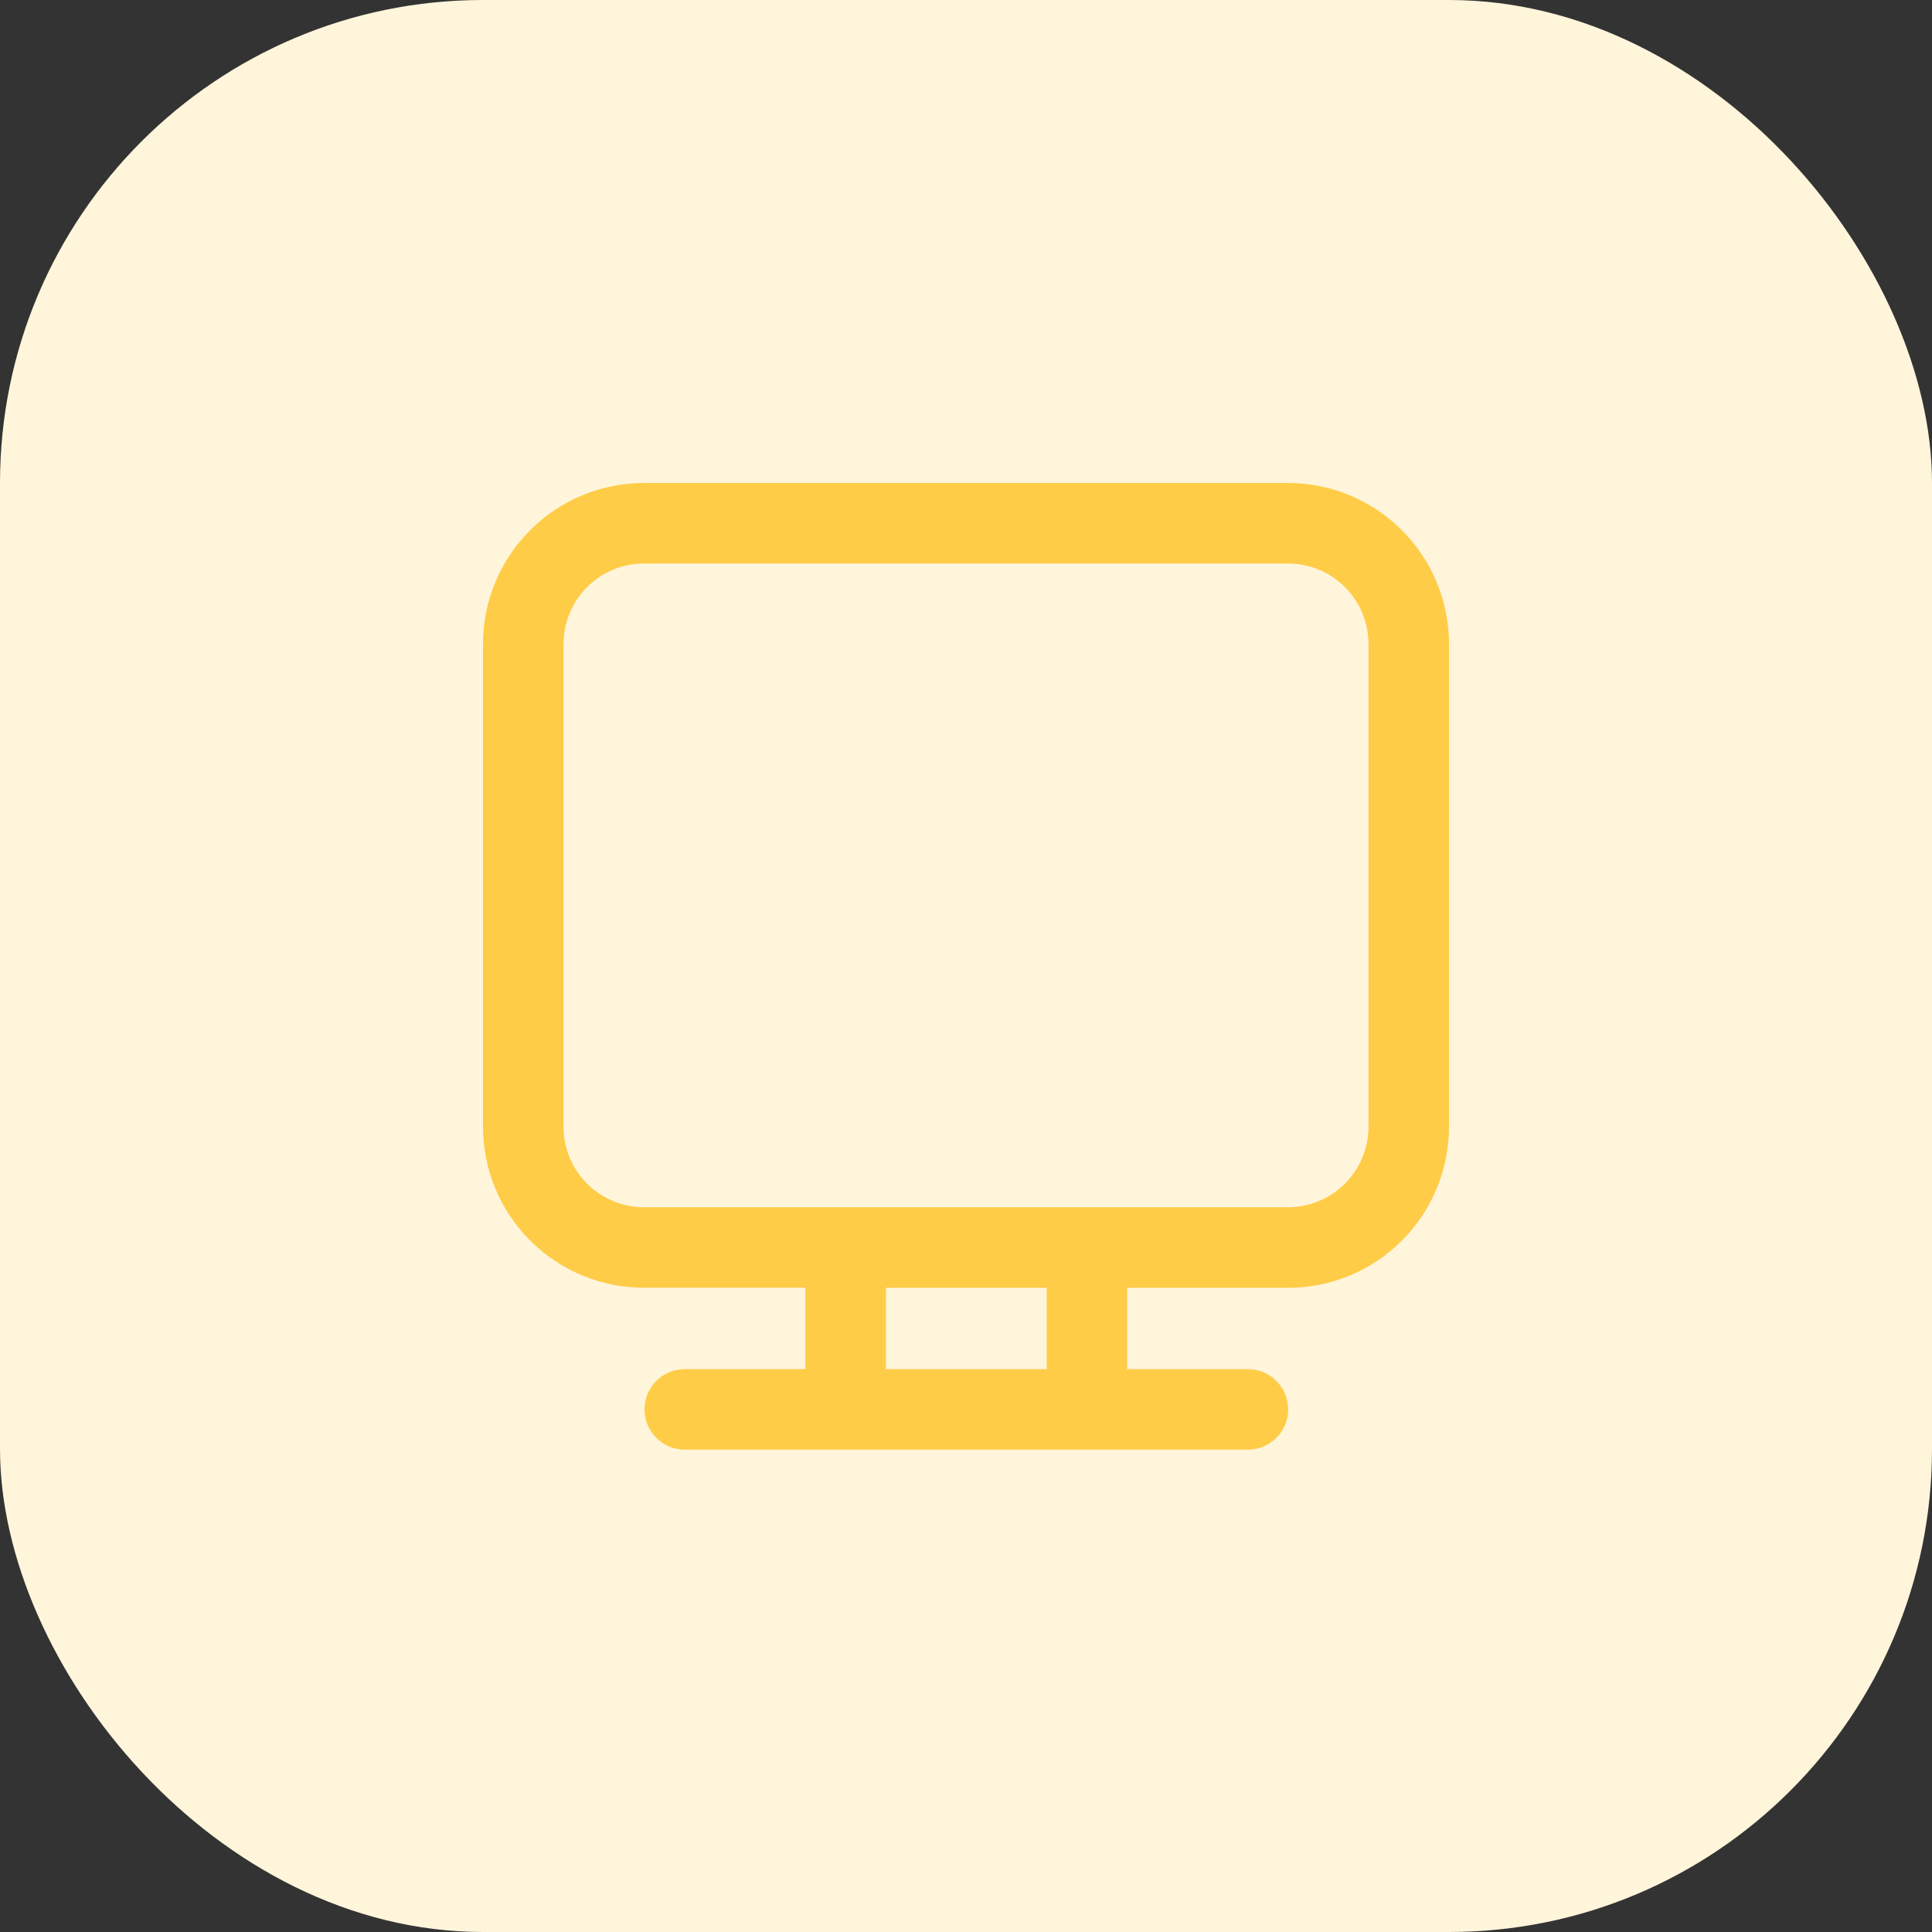
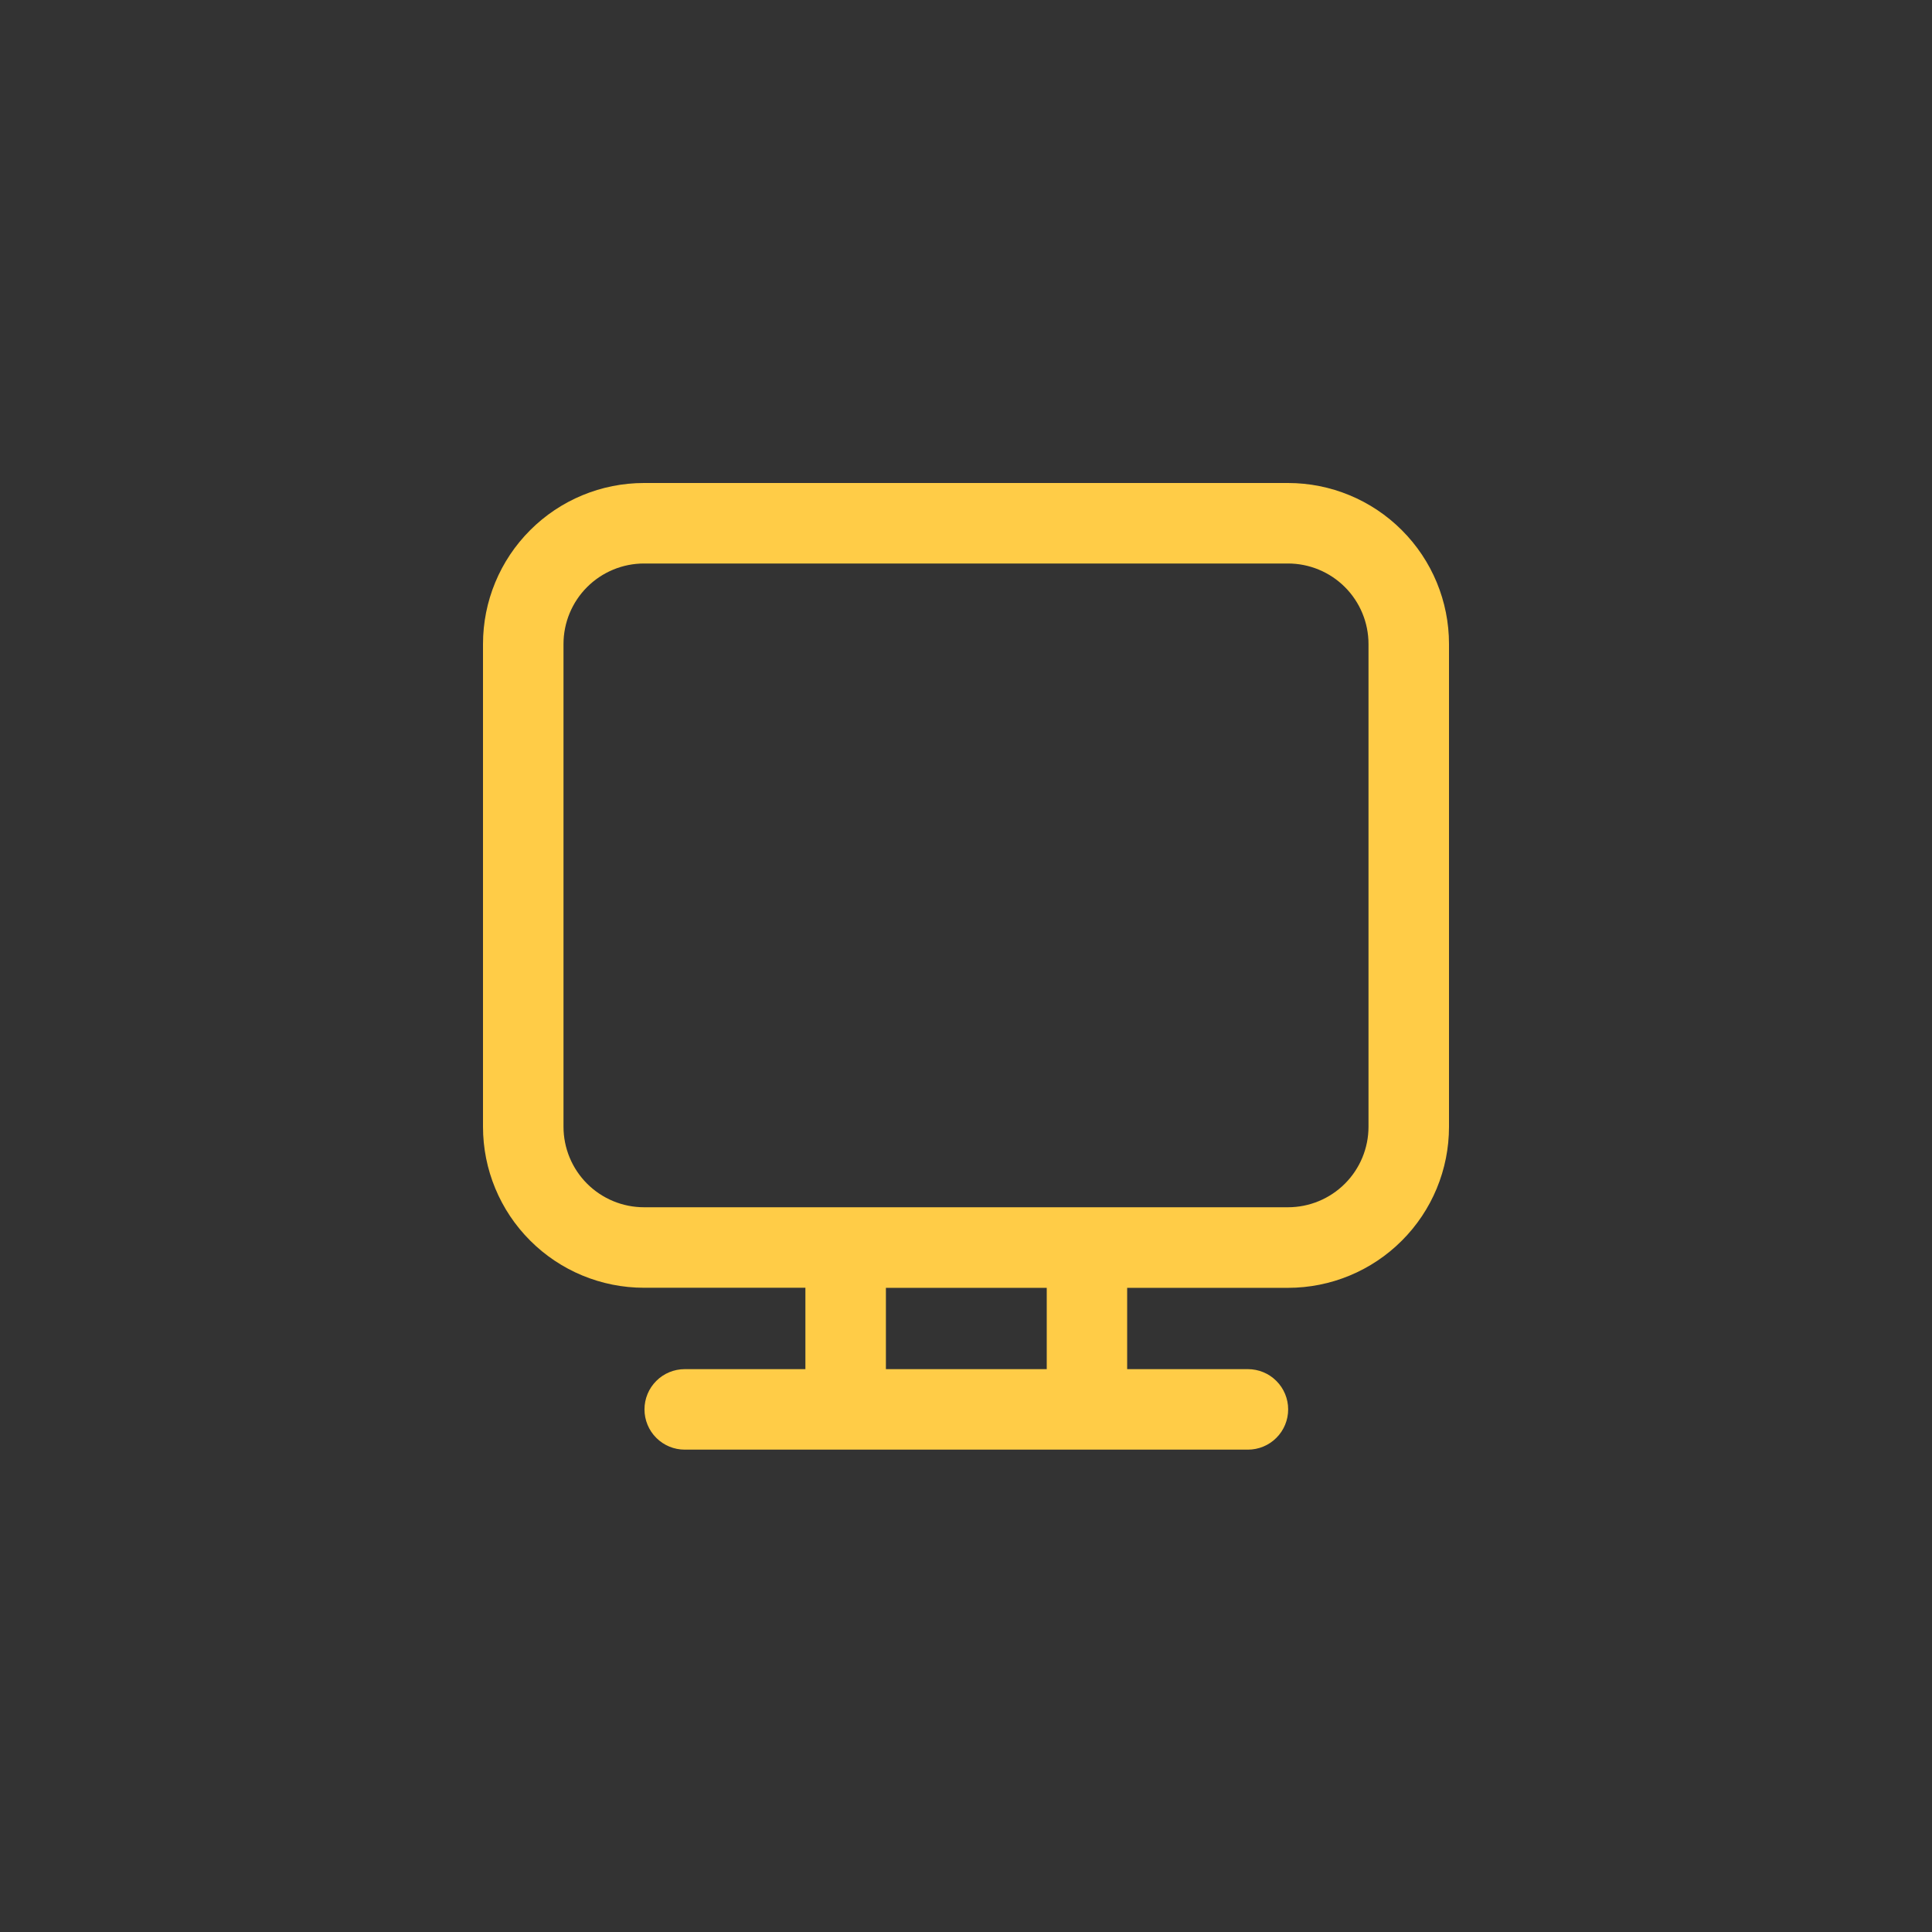
<svg xmlns="http://www.w3.org/2000/svg" width="48" height="48" viewBox="0 0 48 48" fill="none">
  <rect x="0" y="0" width="48" height="48" fill="#333333" stroke="none" />
-   <rect width="48" height="48" rx="12" fill="#FFF5DB" />
  <path d="M16 12C14.939 12 13.922 12.421 13.172 13.172C12.421 13.922 12 14.939 12 16V27.994C12 29.055 12.421 30.072 13.172 30.822C13.922 31.573 14.939 31.994 16 31.994H20.01V34.016H17.012C16.747 34.016 16.492 34.121 16.305 34.309C16.117 34.496 16.012 34.751 16.012 35.016C16.012 35.281 16.117 35.536 16.305 35.723C16.492 35.911 16.747 36.016 17.012 36.016H31.004C31.269 36.016 31.524 35.911 31.711 35.723C31.899 35.536 32.004 35.281 32.004 35.016C32.004 34.751 31.899 34.496 31.711 34.309C31.524 34.121 31.269 34.016 31.004 34.016H28.004V31.996H32C33.061 31.996 34.078 31.575 34.828 30.824C35.579 30.074 36 29.057 36 27.996V16C36 14.939 35.579 13.922 34.828 13.172C34.078 12.421 33.061 12 32 12H16ZM26.006 31.994V34.016H22.01V31.996H26.006V31.994ZM14 16C14 15.47 14.211 14.961 14.586 14.586C14.961 14.211 15.47 14 16 14H32C32.53 14 33.039 14.211 33.414 14.586C33.789 14.961 34 15.47 34 16V27.994C34 28.524 33.789 29.033 33.414 29.408C33.039 29.783 32.53 29.994 32 29.994H16C15.47 29.994 14.961 29.783 14.586 29.408C14.211 29.033 14 28.524 14 27.994V16Z" fill="#FFCC47" />
</svg>